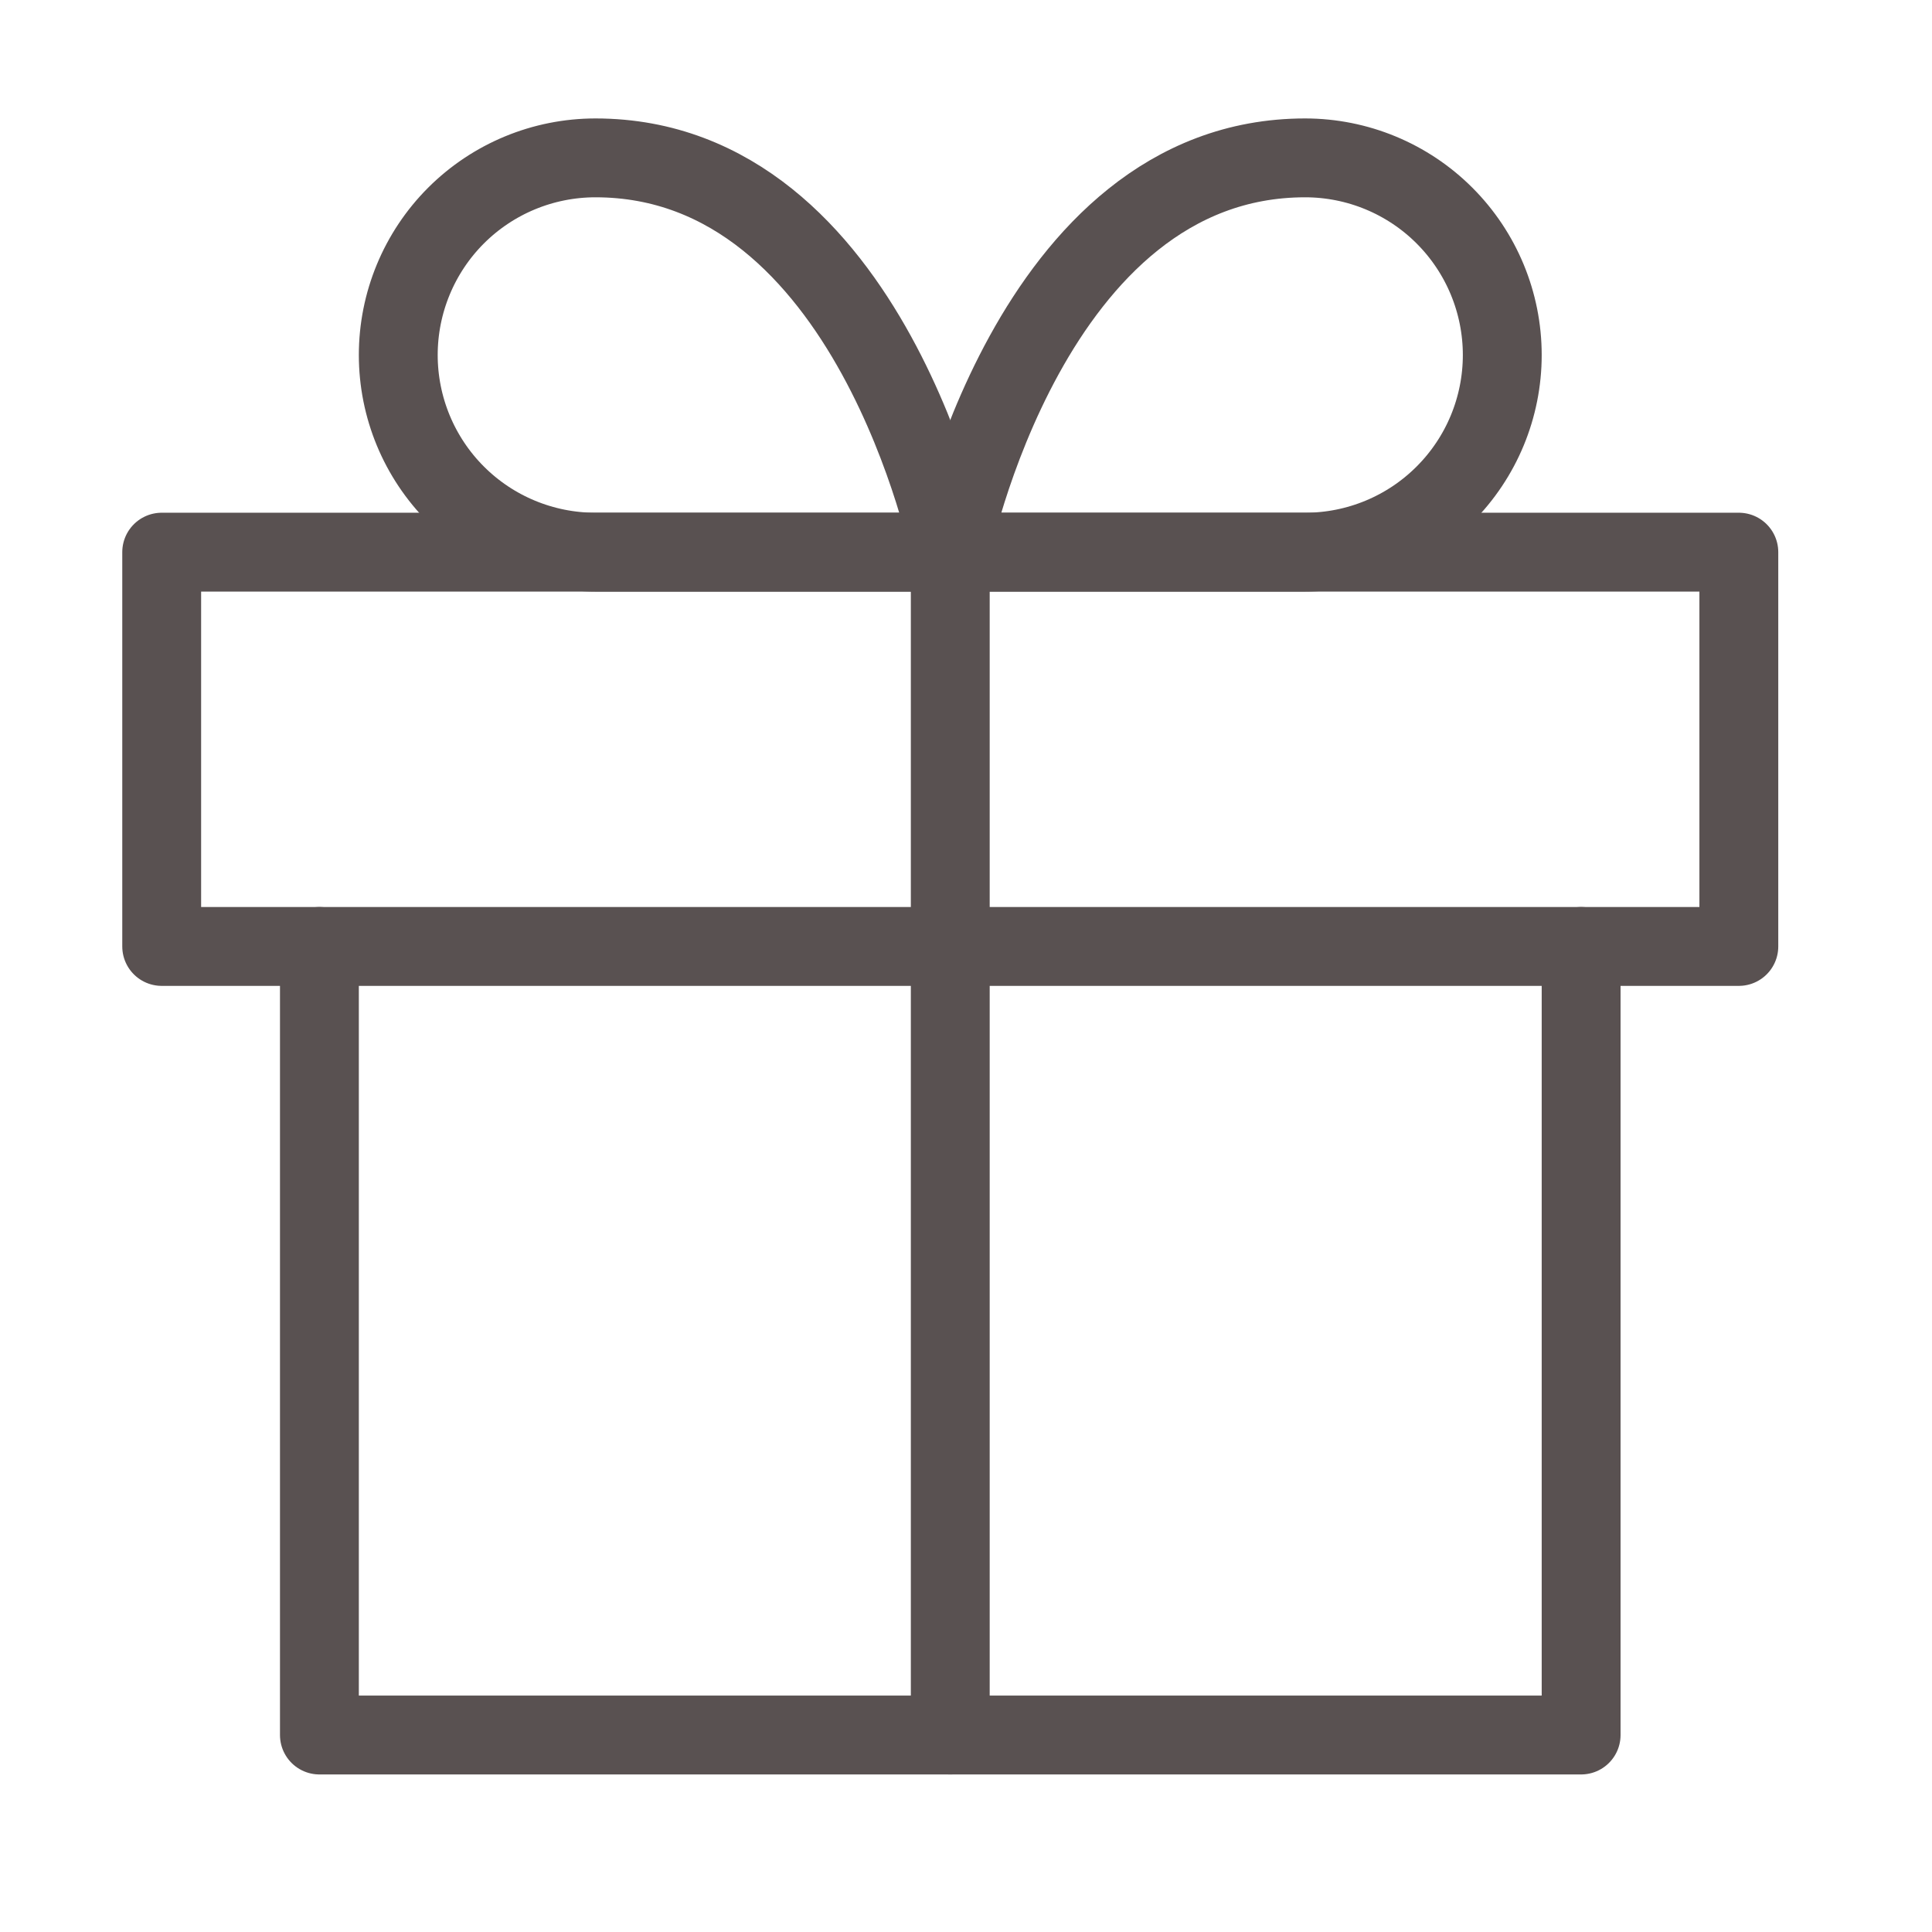
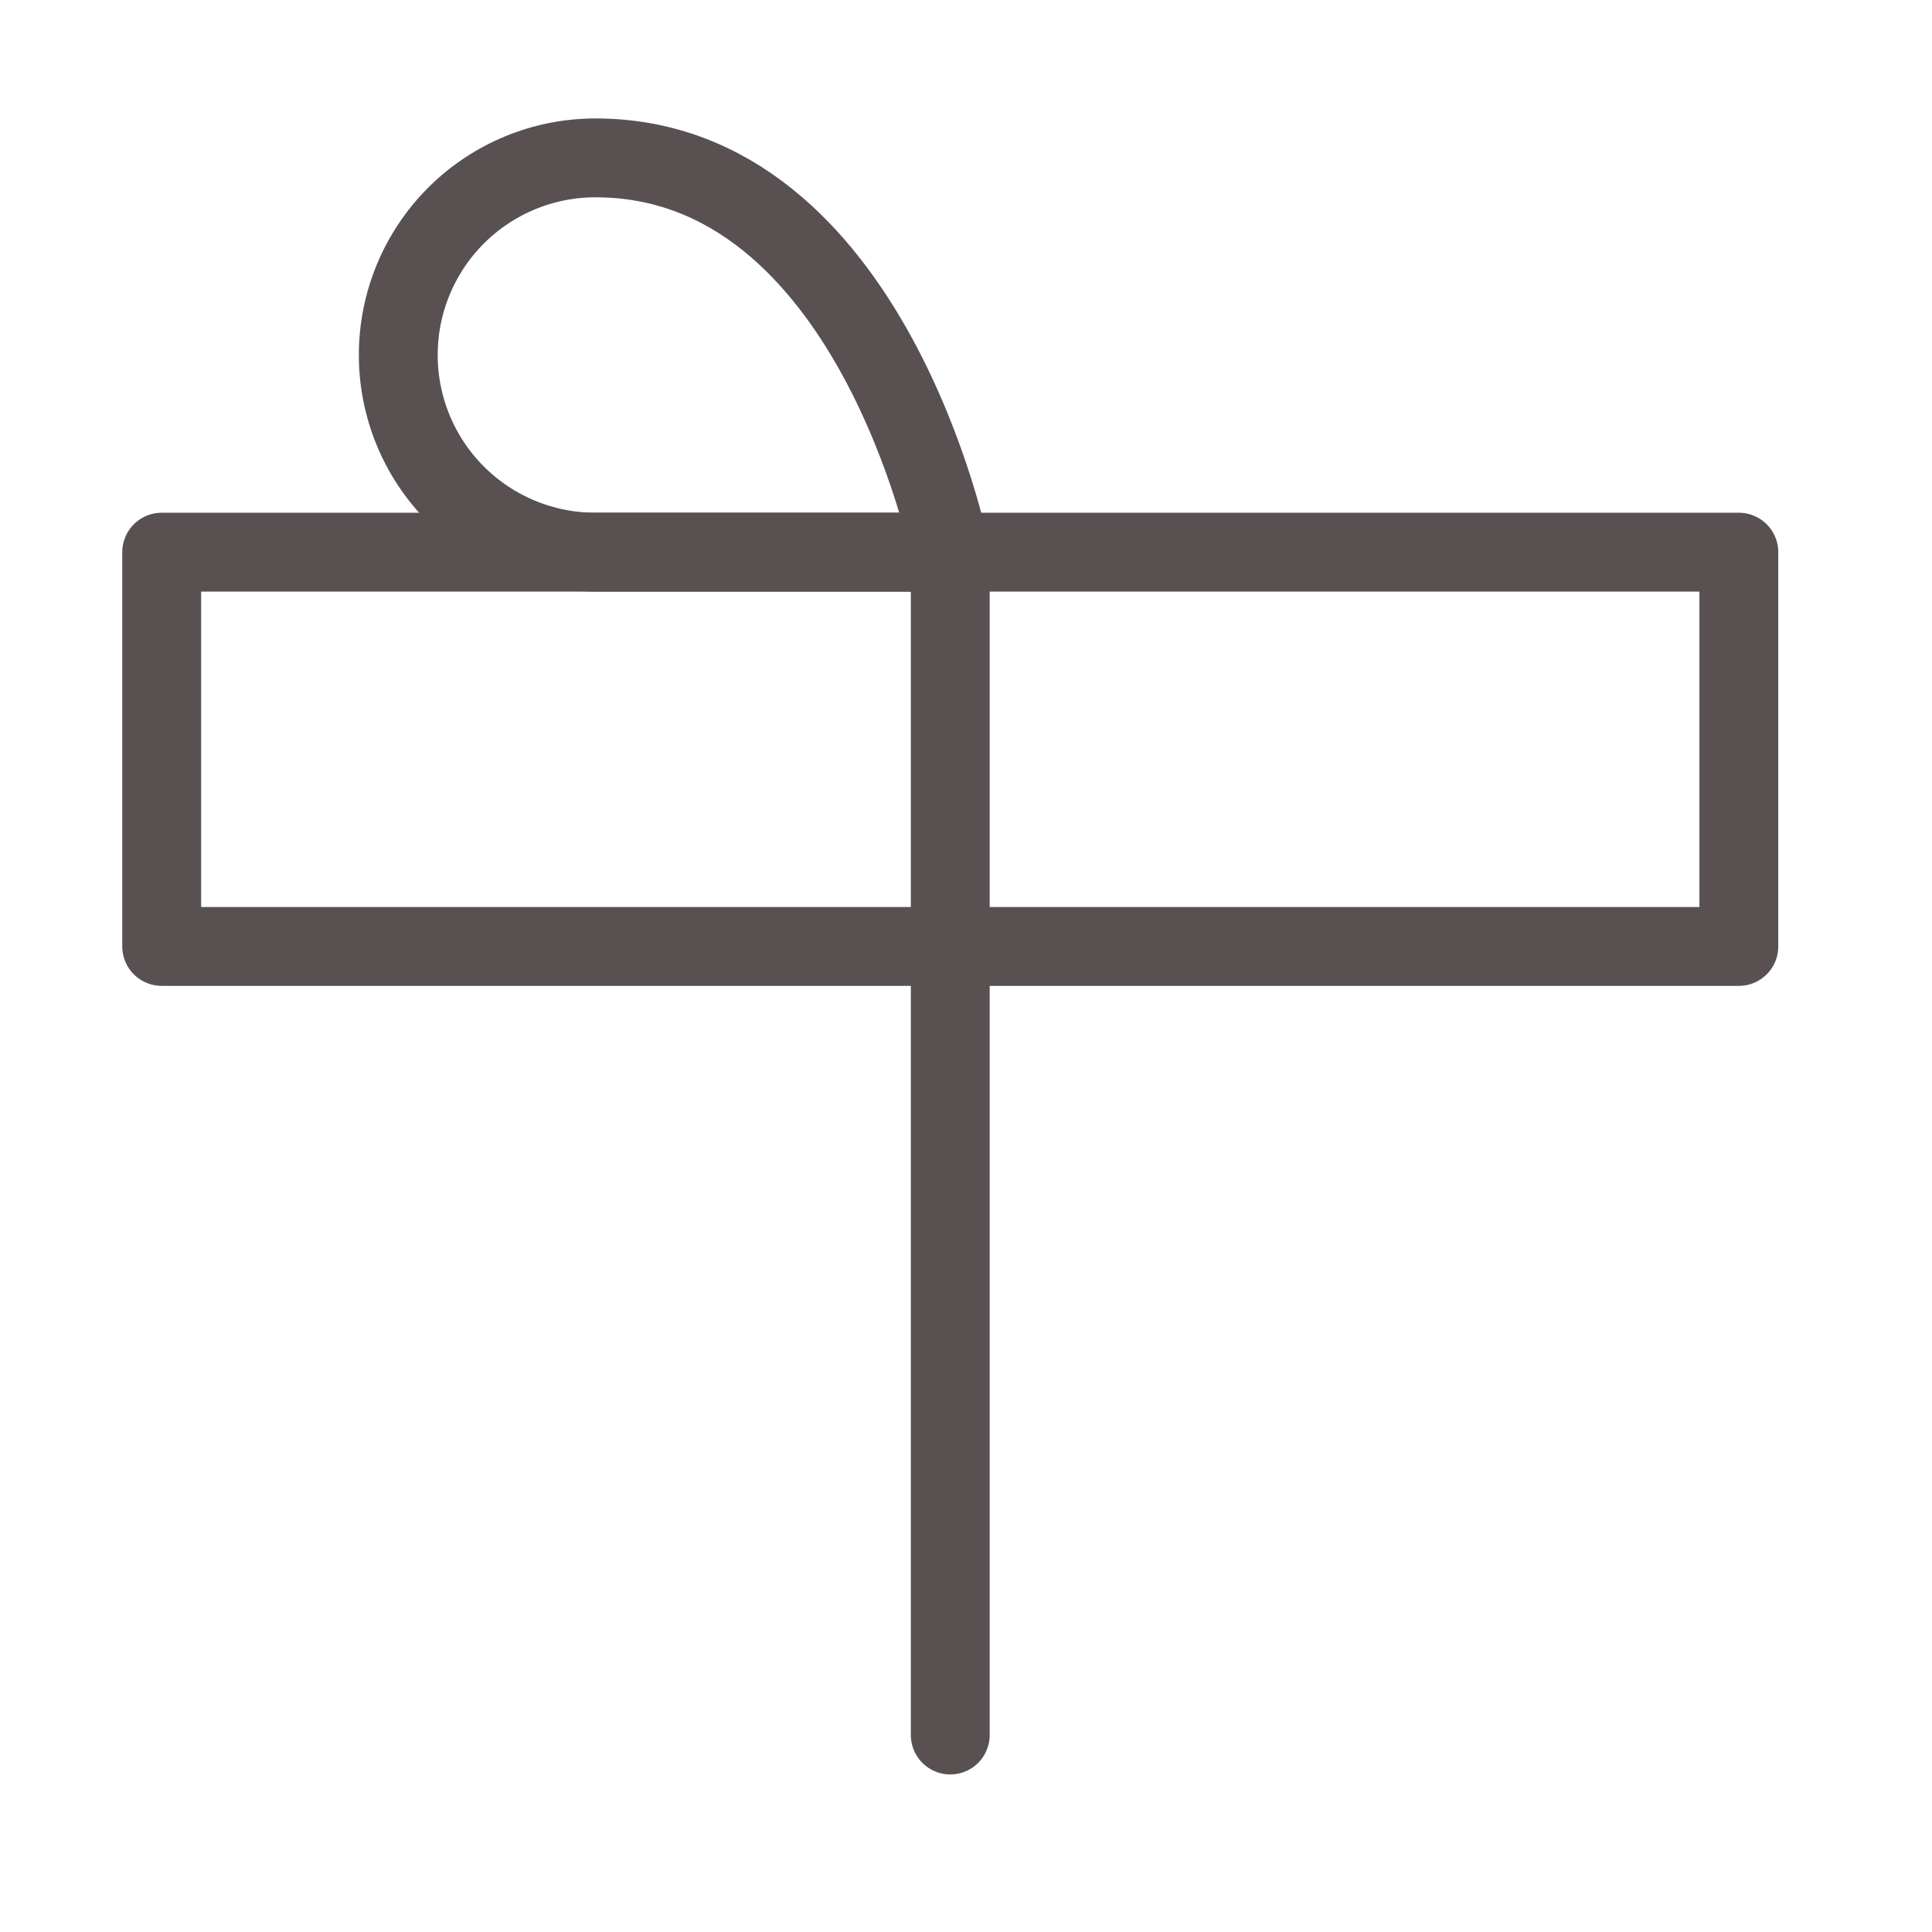
<svg xmlns="http://www.w3.org/2000/svg" width="49" height="49" viewBox="0 0 49 49" fill="none">
-   <path d="M40.101 24.004V44.004H8.101V24.004" stroke="#595151" stroke-width="2" stroke-linecap="round" stroke-linejoin="round" />
  <path d="M4.101 14.004H44.101V24.004H4.101V14.004Z" stroke="#595151" stroke-width="2" stroke-linecap="round" stroke-linejoin="round" />
  <path d="M24.101 44.004V14.004" stroke="#595151" stroke-width="2" stroke-linecap="round" stroke-linejoin="round" />
  <path d="M24.101 14.004H15.101C13.775 14.004 12.503 13.477 11.565 12.539C10.628 11.602 10.101 10.33 10.101 9.004C10.101 7.678 10.628 6.406 11.565 5.468C12.503 4.531 13.775 4.004 15.101 4.004C22.101 4.004 24.101 14.004 24.101 14.004Z" stroke="#595151" stroke-width="2" stroke-linecap="round" stroke-linejoin="round" />
-   <path d="M24.101 14.004H33.101C34.427 14.004 35.699 13.477 36.636 12.539C37.574 11.602 38.101 10.33 38.101 9.004C38.101 7.678 37.574 6.406 36.636 5.468C35.699 4.531 34.427 4.004 33.101 4.004C26.101 4.004 24.101 14.004 24.101 14.004Z" stroke="#595151" stroke-width="2" stroke-linecap="round" stroke-linejoin="round" />
</svg>